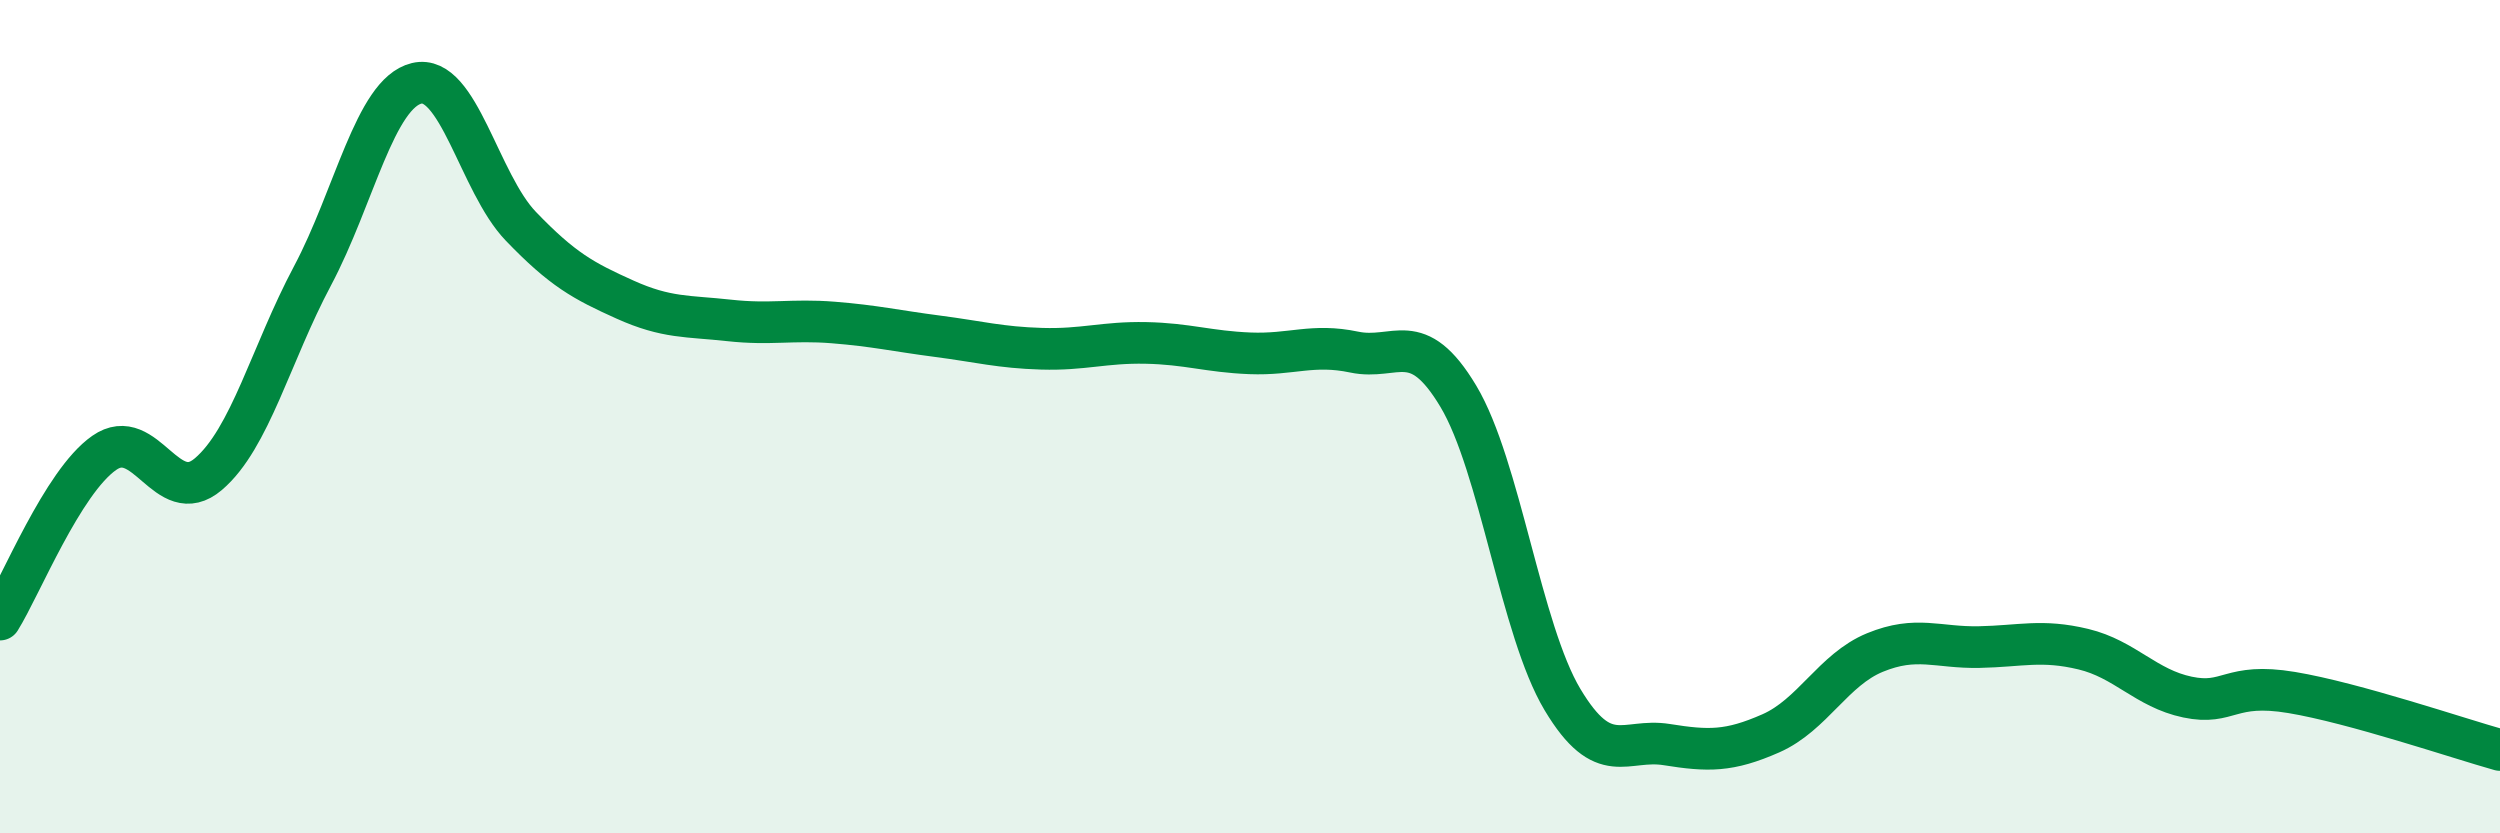
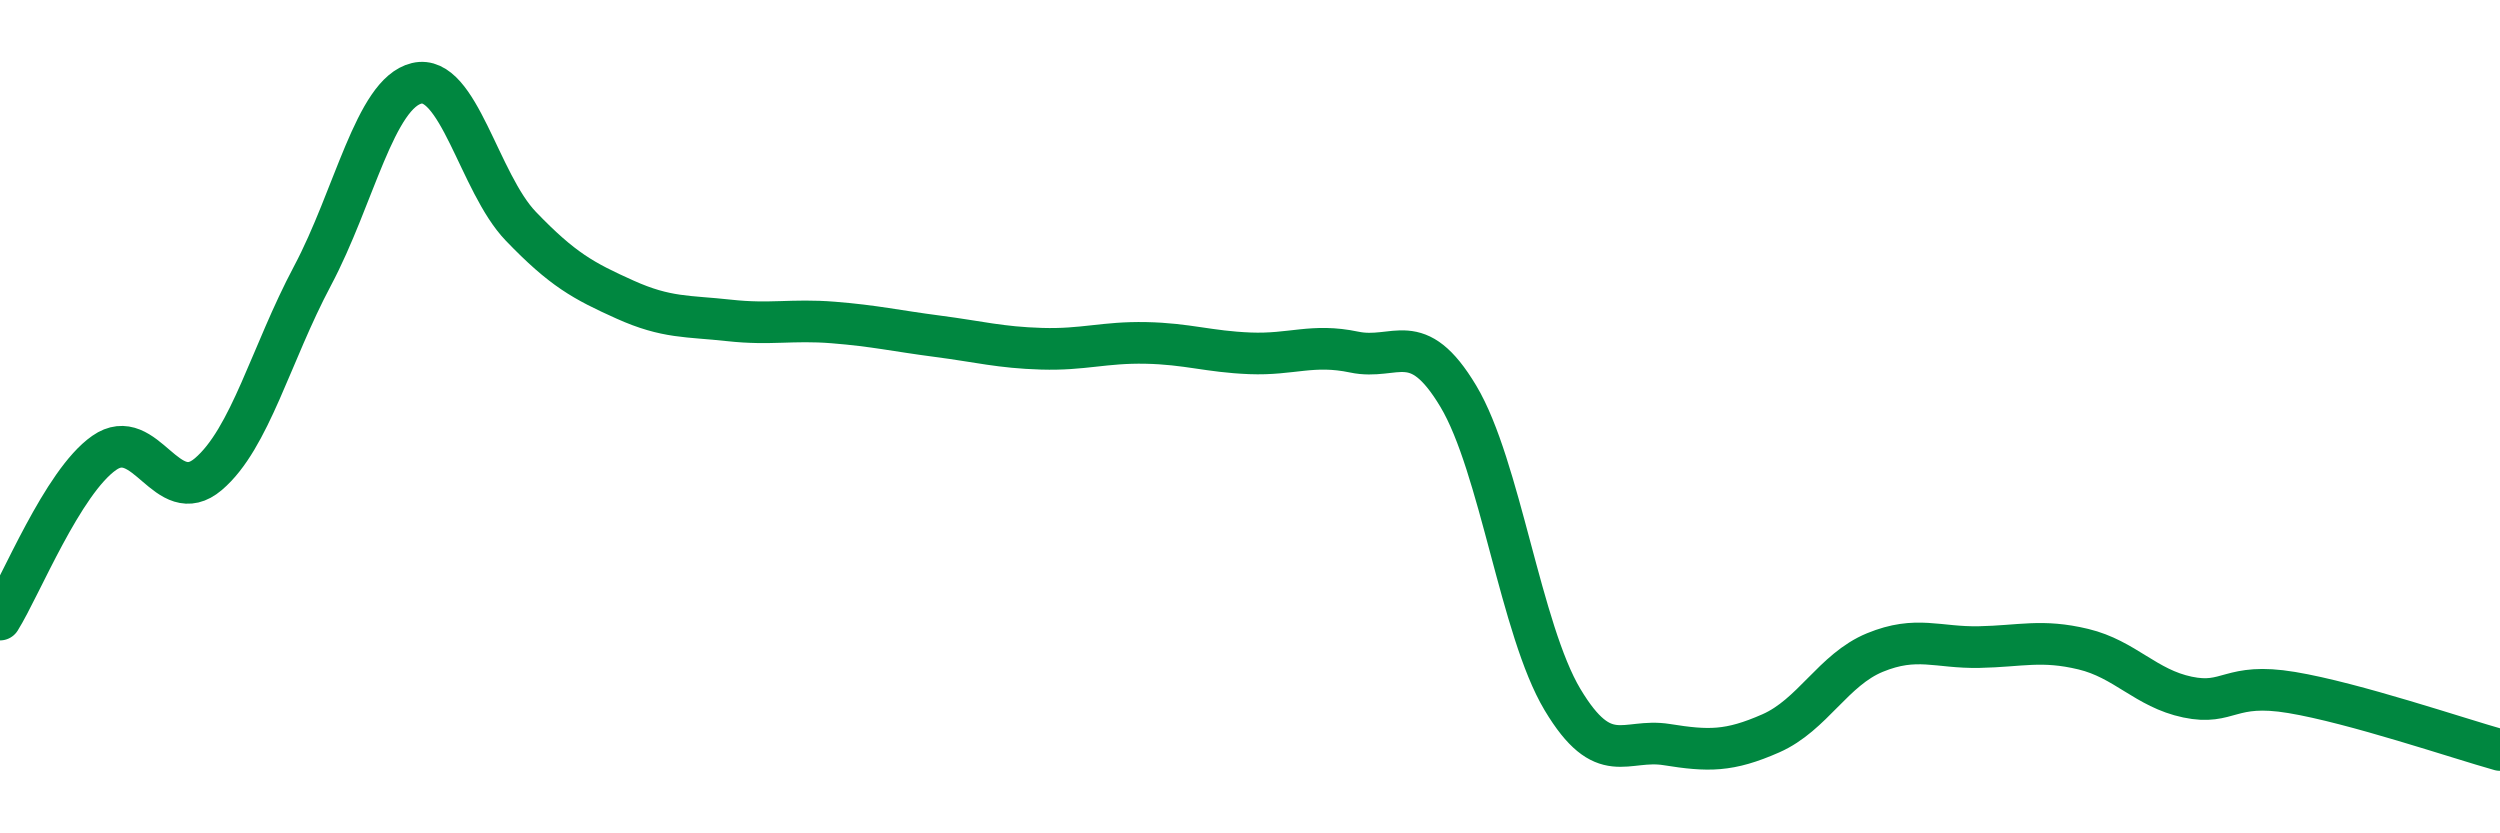
<svg xmlns="http://www.w3.org/2000/svg" width="60" height="20" viewBox="0 0 60 20">
-   <path d="M 0,14.87 C 0.5,14.07 1.5,11.57 2.5,10.87 C 3.5,10.17 4,12.23 5,11.38 C 6,10.53 6.5,8.5 7.5,6.62 C 8.5,4.74 9,2.24 10,2 C 11,1.76 11.5,4.39 12.5,5.43 C 13.5,6.47 14,6.74 15,7.19 C 16,7.64 16.5,7.58 17.5,7.69 C 18.5,7.8 19,7.66 20,7.74 C 21,7.82 21.5,7.94 22.5,8.07 C 23.5,8.2 24,8.34 25,8.37 C 26,8.4 26.5,8.21 27.5,8.23 C 28.5,8.25 29,8.44 30,8.48 C 31,8.52 31.5,8.24 32.5,8.45 C 33.5,8.66 34,7.84 35,9.51 C 36,11.18 36.5,15.12 37.5,16.79 C 38.5,18.46 39,17.71 40,17.87 C 41,18.03 41.5,18.04 42.5,17.6 C 43.5,17.16 44,16.07 45,15.66 C 46,15.25 46.5,15.55 47.5,15.53 C 48.5,15.51 49,15.34 50,15.58 C 51,15.82 51.5,16.52 52.5,16.73 C 53.5,16.94 53.5,16.37 55,16.62 C 56.5,16.87 59,17.72 60,18L60 20L0 20Z" fill="#008740" opacity="0.1" stroke-linecap="round" stroke-linejoin="round" />
  <path d="M 0,14.87 C 0.5,14.07 1.5,11.57 2.5,10.87 C 3.5,10.17 4,12.23 5,11.38 C 6,10.53 6.5,8.5 7.5,6.62 C 8.5,4.74 9,2.24 10,2 C 11,1.76 11.5,4.39 12.5,5.43 C 13.5,6.47 14,6.74 15,7.19 C 16,7.64 16.5,7.58 17.5,7.69 C 18.5,7.8 19,7.66 20,7.74 C 21,7.82 21.5,7.94 22.5,8.07 C 23.5,8.2 24,8.34 25,8.37 C 26,8.4 26.5,8.21 27.5,8.23 C 28.5,8.25 29,8.44 30,8.48 C 31,8.52 31.5,8.24 32.5,8.45 C 33.5,8.66 34,7.84 35,9.51 C 36,11.18 36.5,15.12 37.5,16.79 C 38.5,18.46 39,17.71 40,17.87 C 41,18.03 41.5,18.04 42.5,17.6 C 43.5,17.16 44,16.07 45,15.66 C 46,15.25 46.5,15.55 47.5,15.53 C 48.5,15.51 49,15.34 50,15.58 C 51,15.82 51.5,16.52 52.5,16.73 C 53.5,16.94 53.5,16.37 55,16.62 C 56.5,16.87 59,17.72 60,18" stroke="#008740" stroke-width="1" fill="none" stroke-linecap="round" stroke-linejoin="round" />
</svg>